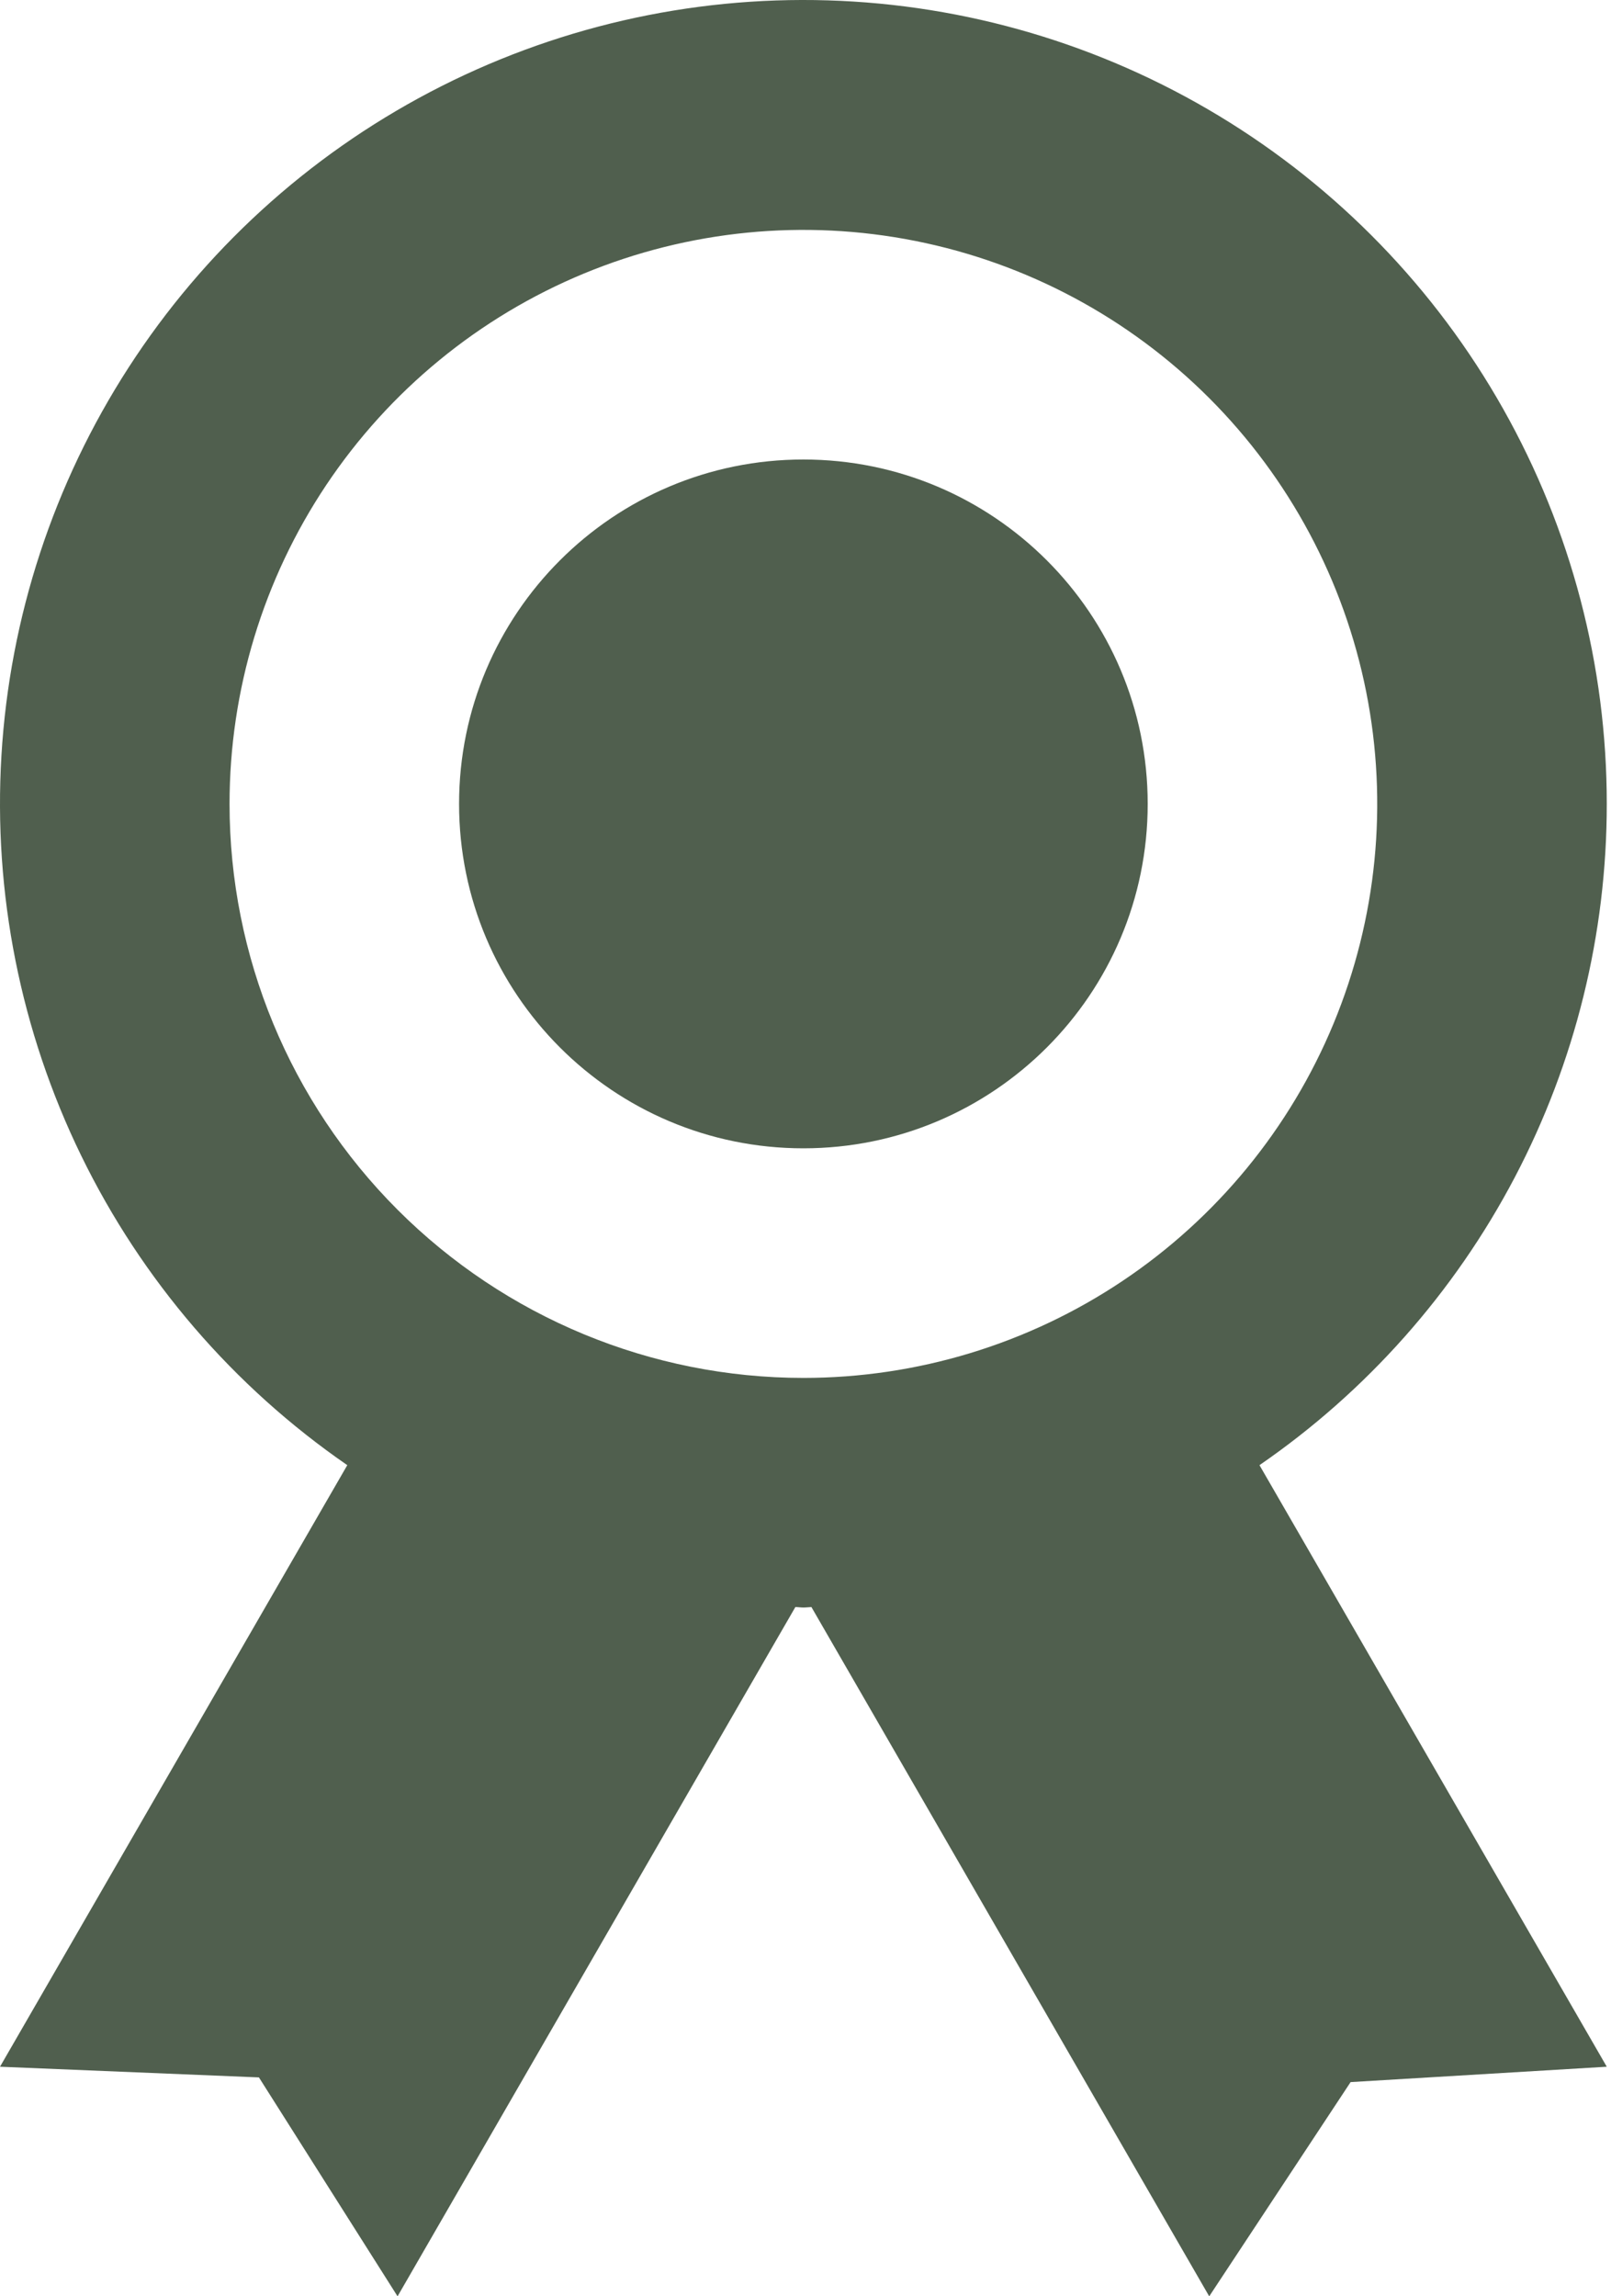
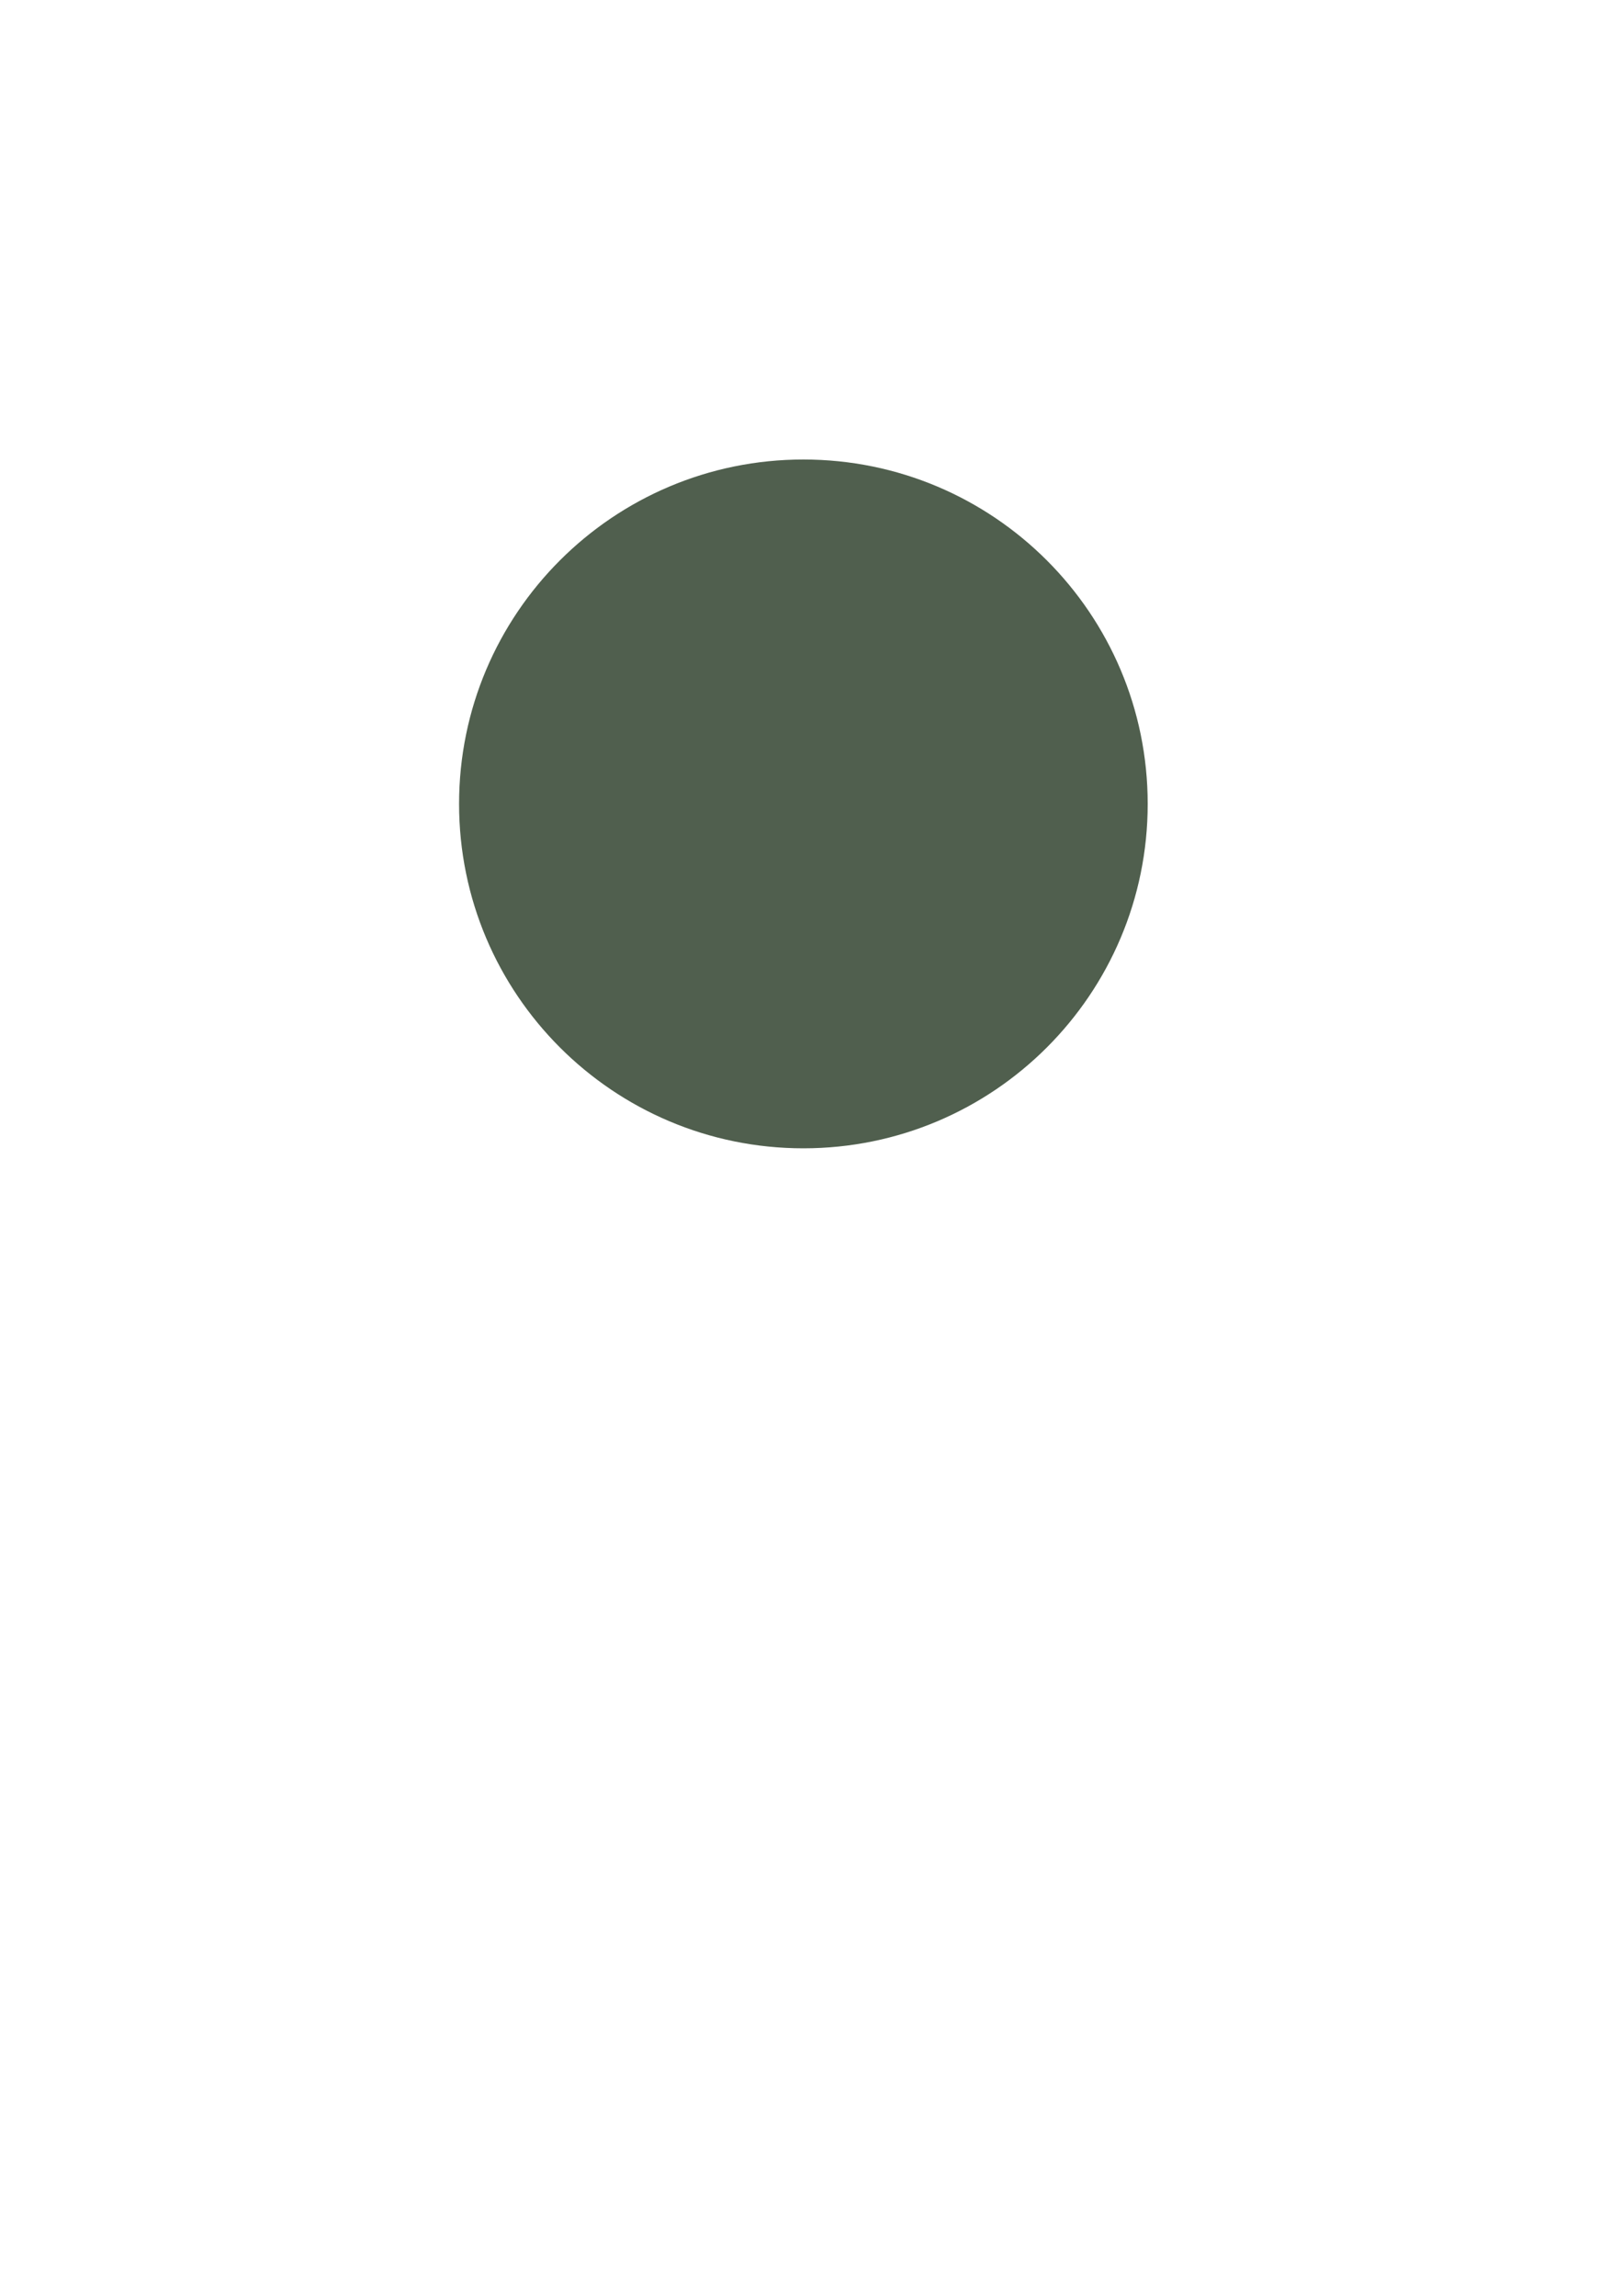
<svg xmlns="http://www.w3.org/2000/svg" width="80" height="114" viewBox="0 0 80 114" fill="none">
-   <path d="M79.79 39.91C79.792 33.041 78.022 26.289 74.649 20.306C71.277 14.322 66.417 9.311 60.54 5.757C54.663 2.203 47.968 0.226 41.103 0.018C34.238 -0.19 27.435 1.378 21.354 4.57C15.272 7.762 10.118 12.47 6.39 18.238C2.661 24.006 0.485 30.639 0.072 37.495C-0.341 44.351 1.023 51.197 4.032 57.371C7.04 63.545 11.592 68.838 17.246 72.737L6.2996e-06 102.602L12.858 103.132L19.742 114L39.496 79.782C39.633 79.782 39.758 79.805 39.895 79.805C40.032 79.805 40.157 79.787 40.294 79.782L60.048 114L67.069 103.365L79.79 102.602L62.544 72.737C67.865 69.074 72.215 64.171 75.219 58.453C78.224 52.733 79.792 46.37 79.79 39.91ZM11.399 39.91C11.399 34.274 13.07 28.764 16.201 24.078C19.332 19.392 23.783 15.739 28.99 13.582C34.197 11.426 39.926 10.861 45.454 11.961C50.982 13.06 56.06 15.774 60.045 19.76C64.03 23.745 66.744 28.823 67.844 34.35C68.943 39.878 68.379 45.608 66.222 50.815C64.065 56.022 60.413 60.472 55.727 63.603C51.041 66.735 45.531 68.406 39.895 68.406C32.337 68.406 25.089 65.404 19.745 60.06C14.401 54.715 11.399 47.467 11.399 39.91Z" fill="#505F4E" />
  <path d="M39.895 57.008C49.338 57.008 56.993 49.353 56.993 39.91C56.993 30.467 49.338 22.812 39.895 22.812C30.452 22.812 22.797 30.467 22.797 39.91C22.797 49.353 30.452 57.008 39.895 57.008Z" fill="#505F4E" />
</svg>